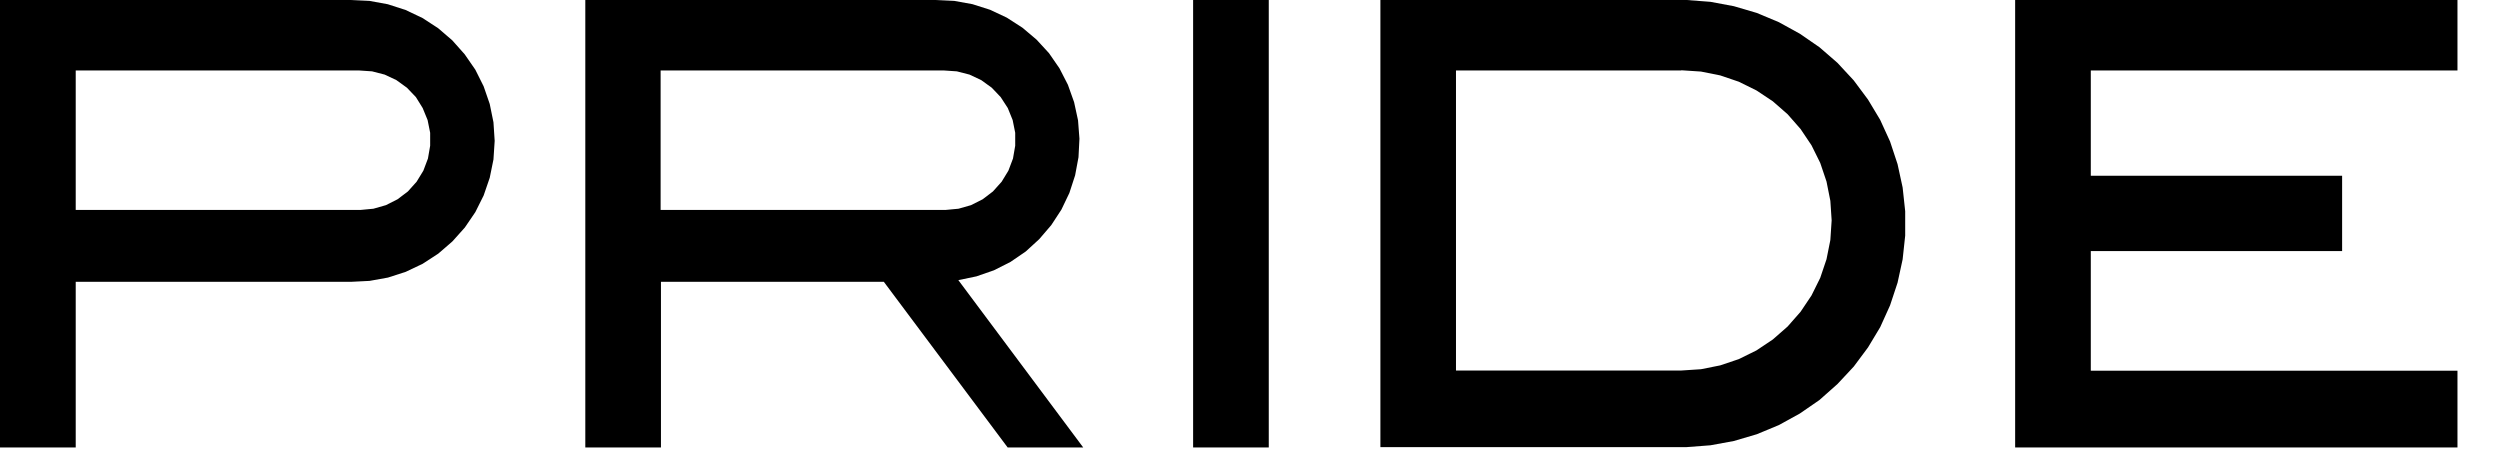
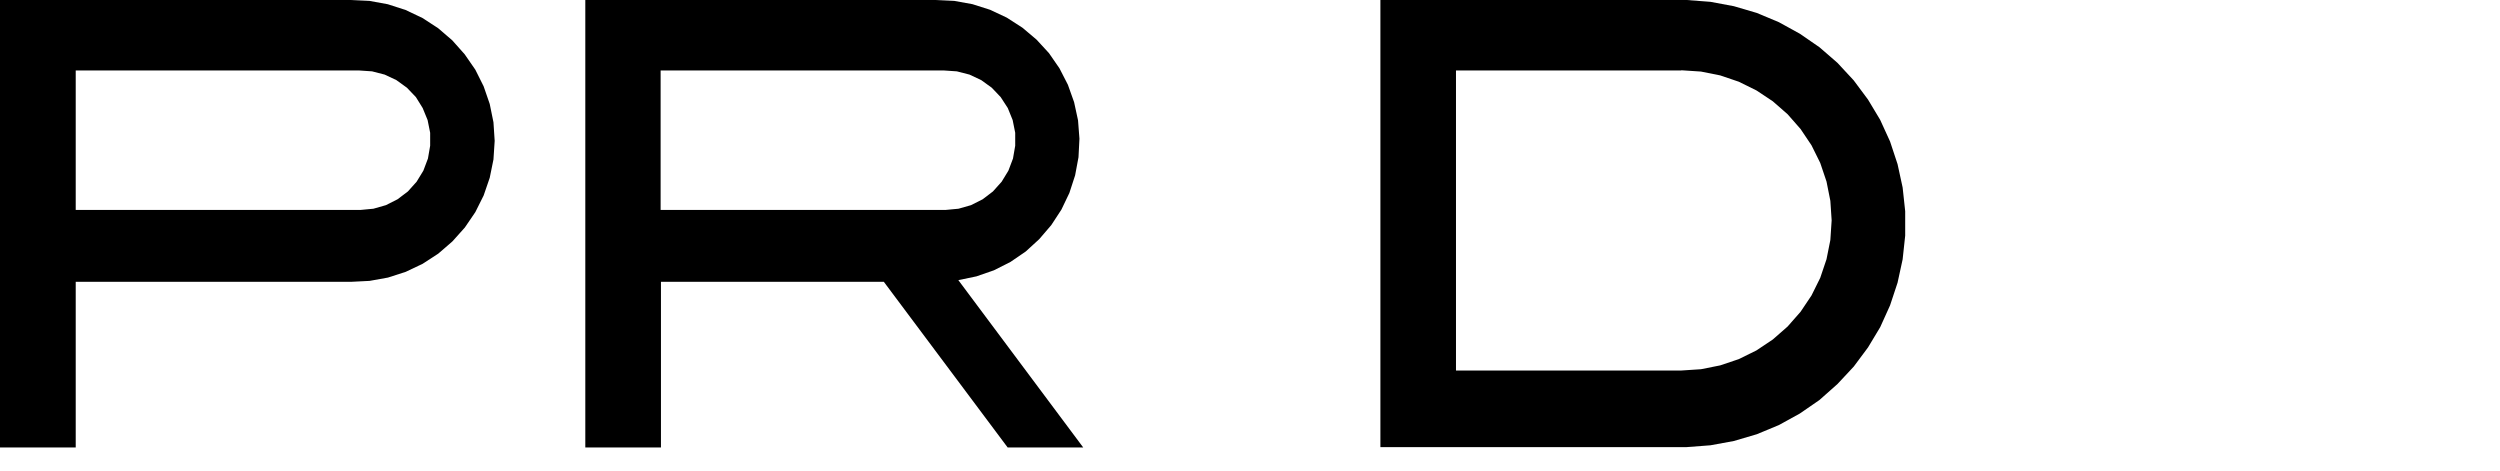
<svg xmlns="http://www.w3.org/2000/svg" width="170" height="32" viewBox="0 0 170 32" fill="none">
  <g id="pride">
    <path id="Vector" fill-rule="evenodd" clip-rule="evenodd" d="M24.397 4.792H5.149V14.276H24.516L25.394 14.193L26.243 13.95L27.033 13.551L27.736 13.019L28.328 12.359L28.788 11.607L29.1 10.781L29.251 9.91V9.029L29.077 8.163L28.742 7.346L28.282 6.604L27.672 5.966L26.955 5.448L26.156 5.072L25.302 4.852L24.42 4.792H24.397ZM5.171 30.427H0V0H23.855L25.122 0.06L26.372 0.289L27.58 0.679L28.728 1.224L29.793 1.917L30.753 2.742L31.598 3.692L32.324 4.742L32.889 5.874L33.302 7.071L33.555 8.314L33.638 9.58L33.555 10.845L33.302 12.088L32.889 13.29L32.324 14.422L31.608 15.473L30.762 16.417L29.802 17.247L28.737 17.94L27.589 18.485L26.381 18.875L25.132 19.1L23.864 19.164H5.149V30.427" fill="black" />
    <path id="Vector_2" fill-rule="evenodd" clip-rule="evenodd" d="M44.922 4.792V14.276H64.299L65.181 14.193L66.031 13.95L66.821 13.551L67.519 13.019L68.111 12.359L68.57 11.607L68.883 10.781L69.034 9.91V9.029L68.86 8.163L68.529 7.346L68.047 6.604L67.441 5.966L66.724 5.448L65.925 5.072L65.066 4.852L64.184 4.792H44.922ZM63.629 0L64.887 0.06L66.127 0.284L67.326 0.665L68.465 1.201L69.526 1.885L70.486 2.696L71.331 3.614L72.043 4.645L72.617 5.764L73.039 6.948L73.306 8.181L73.402 9.433L73.338 10.69L73.108 11.923L72.718 13.12L72.176 14.253L71.487 15.307L70.669 16.261L69.751 17.101L68.713 17.811L67.588 18.38L66.398 18.793L65.167 19.049L73.659 30.427H68.52L60.101 19.164H44.945V30.427H39.801V0H63.652" fill="black" />
-     <path id="Vector_3" fill-rule="evenodd" clip-rule="evenodd" d="M81.132 0H86.276V30.427H81.132V0Z" fill="black" />
    <path id="Vector_4" fill-rule="evenodd" clip-rule="evenodd" d="M114.328 4.792H99.007V25.195H114.328L115.665 25.107L116.973 24.846L118.241 24.419L119.44 23.828L120.551 23.085L121.557 22.204L122.439 21.2L123.183 20.09L123.776 18.894L124.203 17.628L124.464 16.321L124.552 14.986L124.464 13.657L124.203 12.345L123.776 11.079L123.183 9.882L122.439 8.773L121.557 7.768L120.551 6.888L119.44 6.15L118.241 5.558L116.973 5.127L115.665 4.866L114.328 4.778V4.792ZM93.867 0H114.686L116.308 0.124L117.906 0.422L119.463 0.88L120.965 1.509L122.388 2.293L123.72 3.21L124.947 4.274L126.053 5.466L127.023 6.769L127.849 8.144L128.524 9.621L129.034 11.162L129.379 12.749L129.553 14.363V16.023L129.379 17.637L129.034 19.224L128.524 20.765L127.854 22.246L127.027 23.622L126.058 24.924L124.951 26.111L123.72 27.203L122.388 28.12L120.965 28.904L119.463 29.528L117.906 29.987L116.308 30.28L114.686 30.404H93.867V0Z" fill="black" />
-     <path id="Vector_5" fill-rule="evenodd" clip-rule="evenodd" d="M137.03 0H167.108V4.792H142.174V11.951H159.264V17.073H142.174V25.208H167.108V30.427H137.03V0Z" fill="black" />
  </g>
</svg>